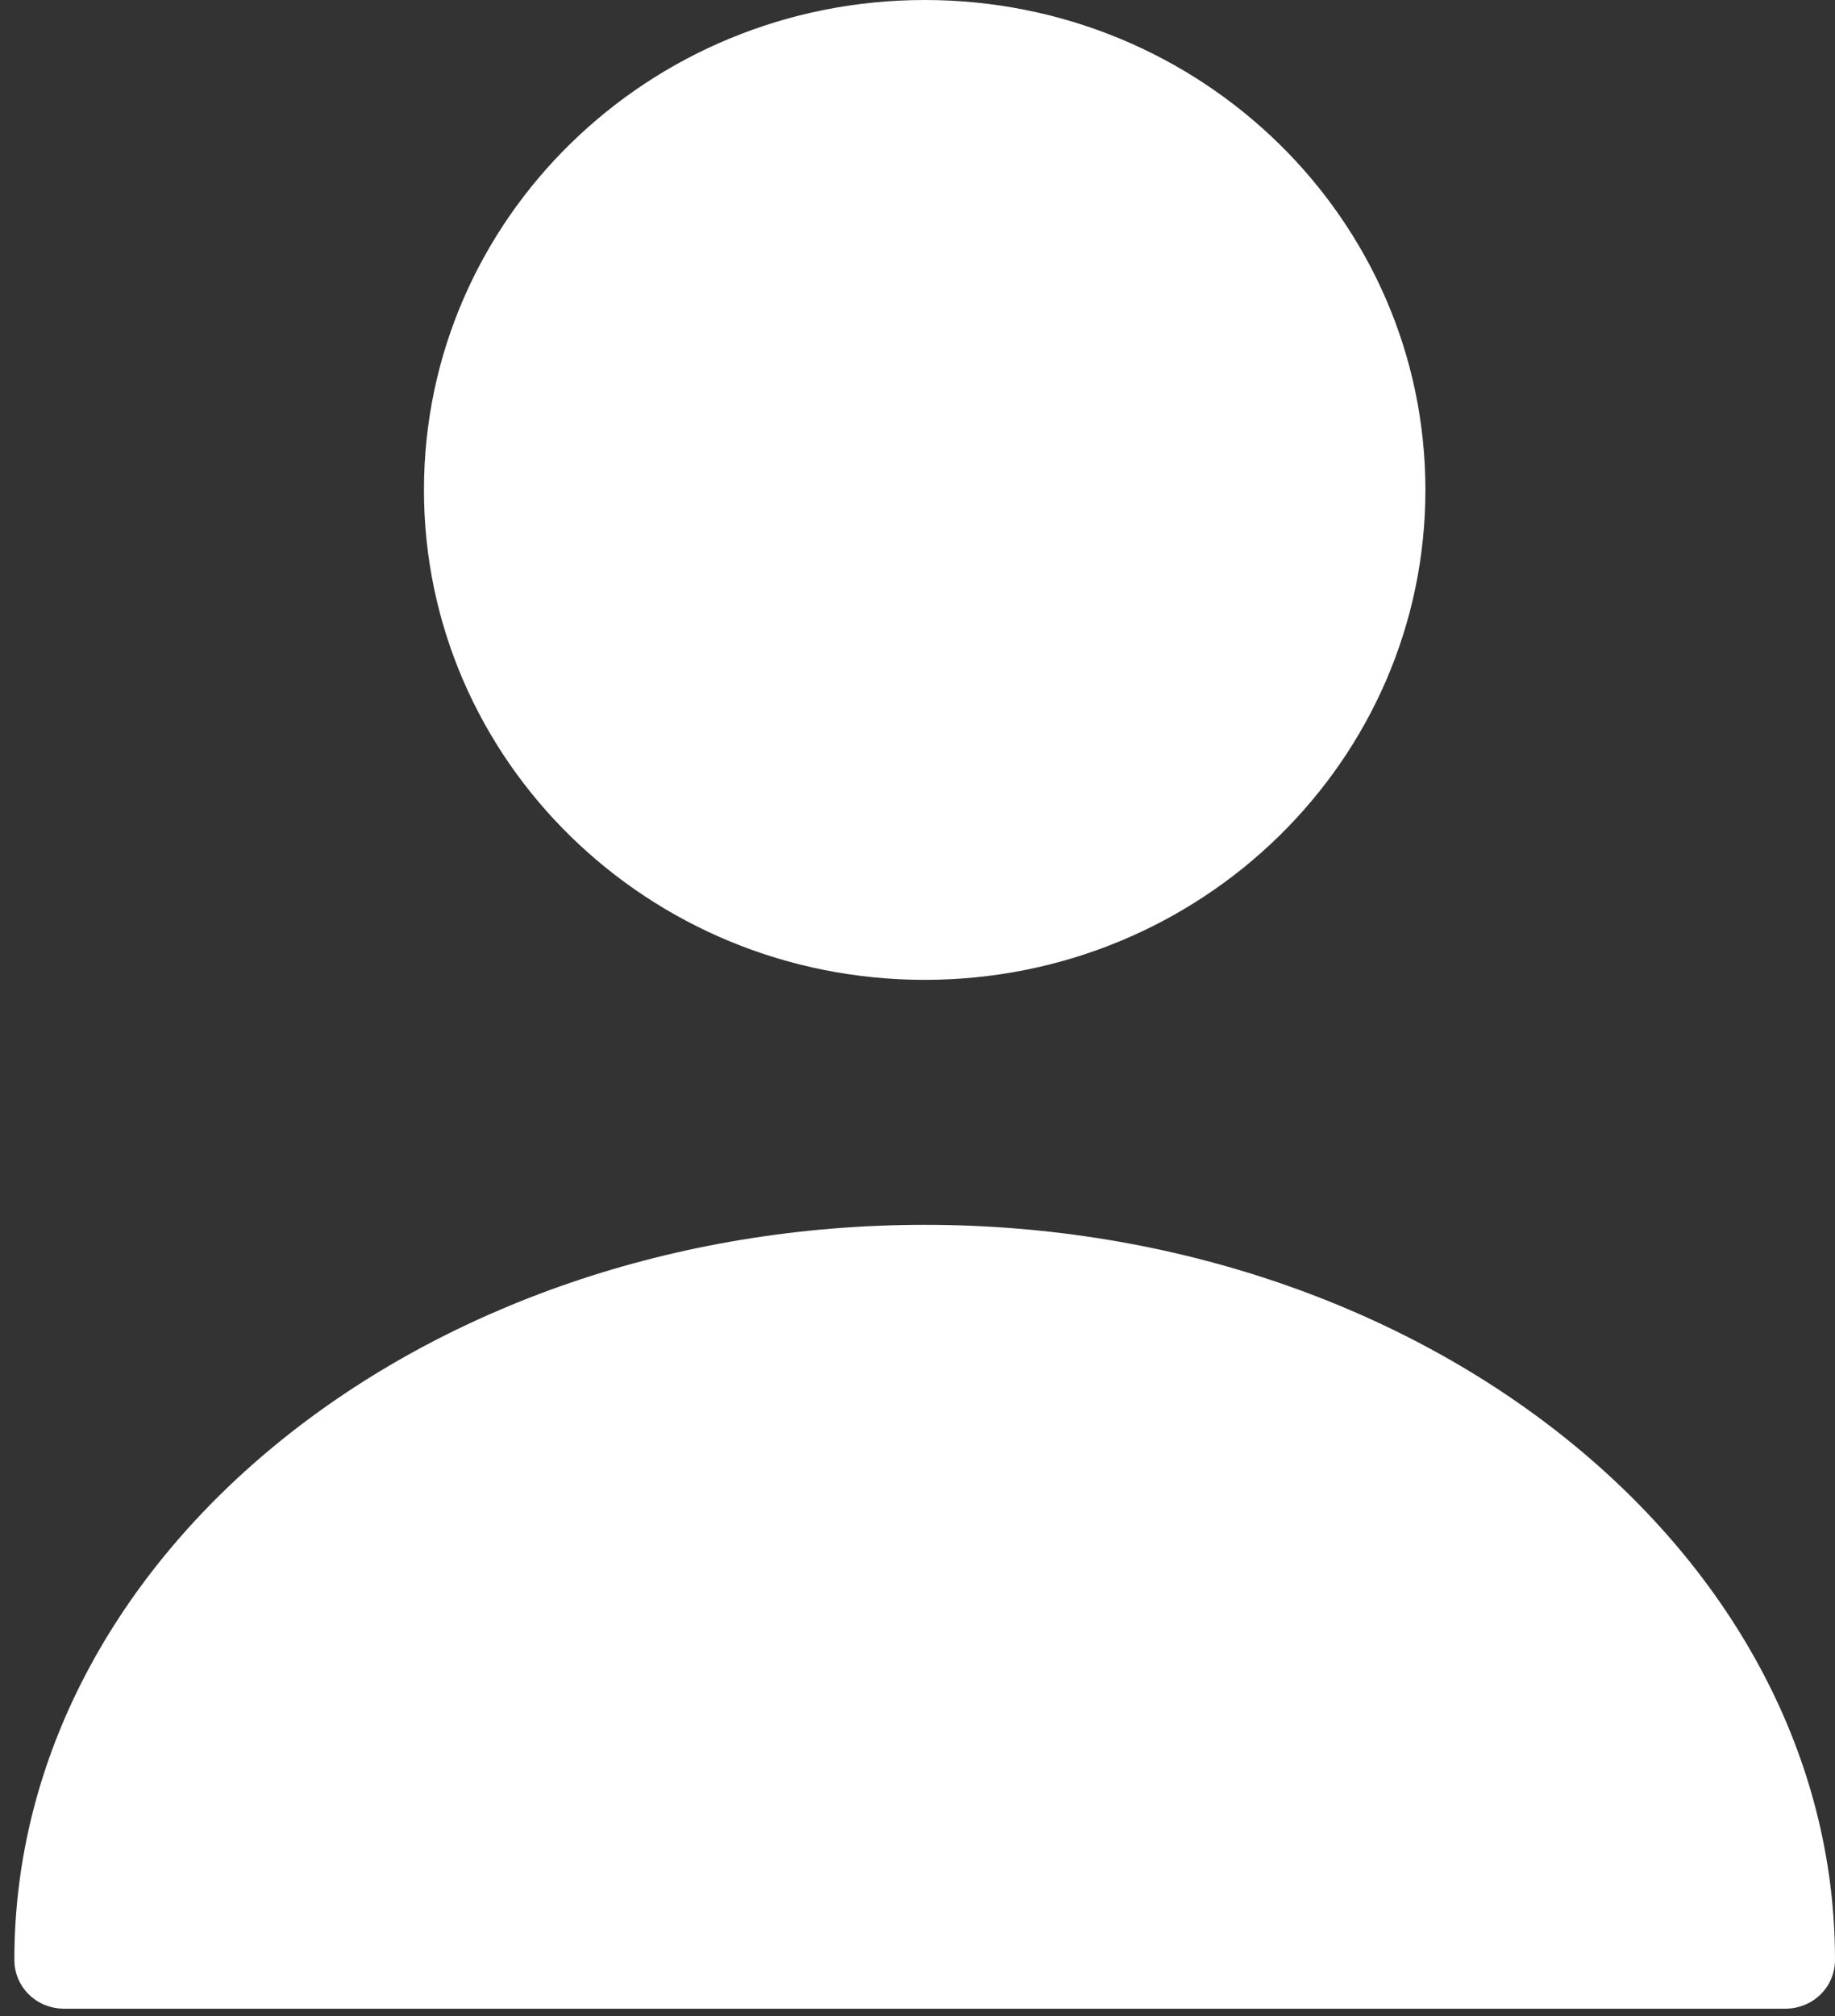
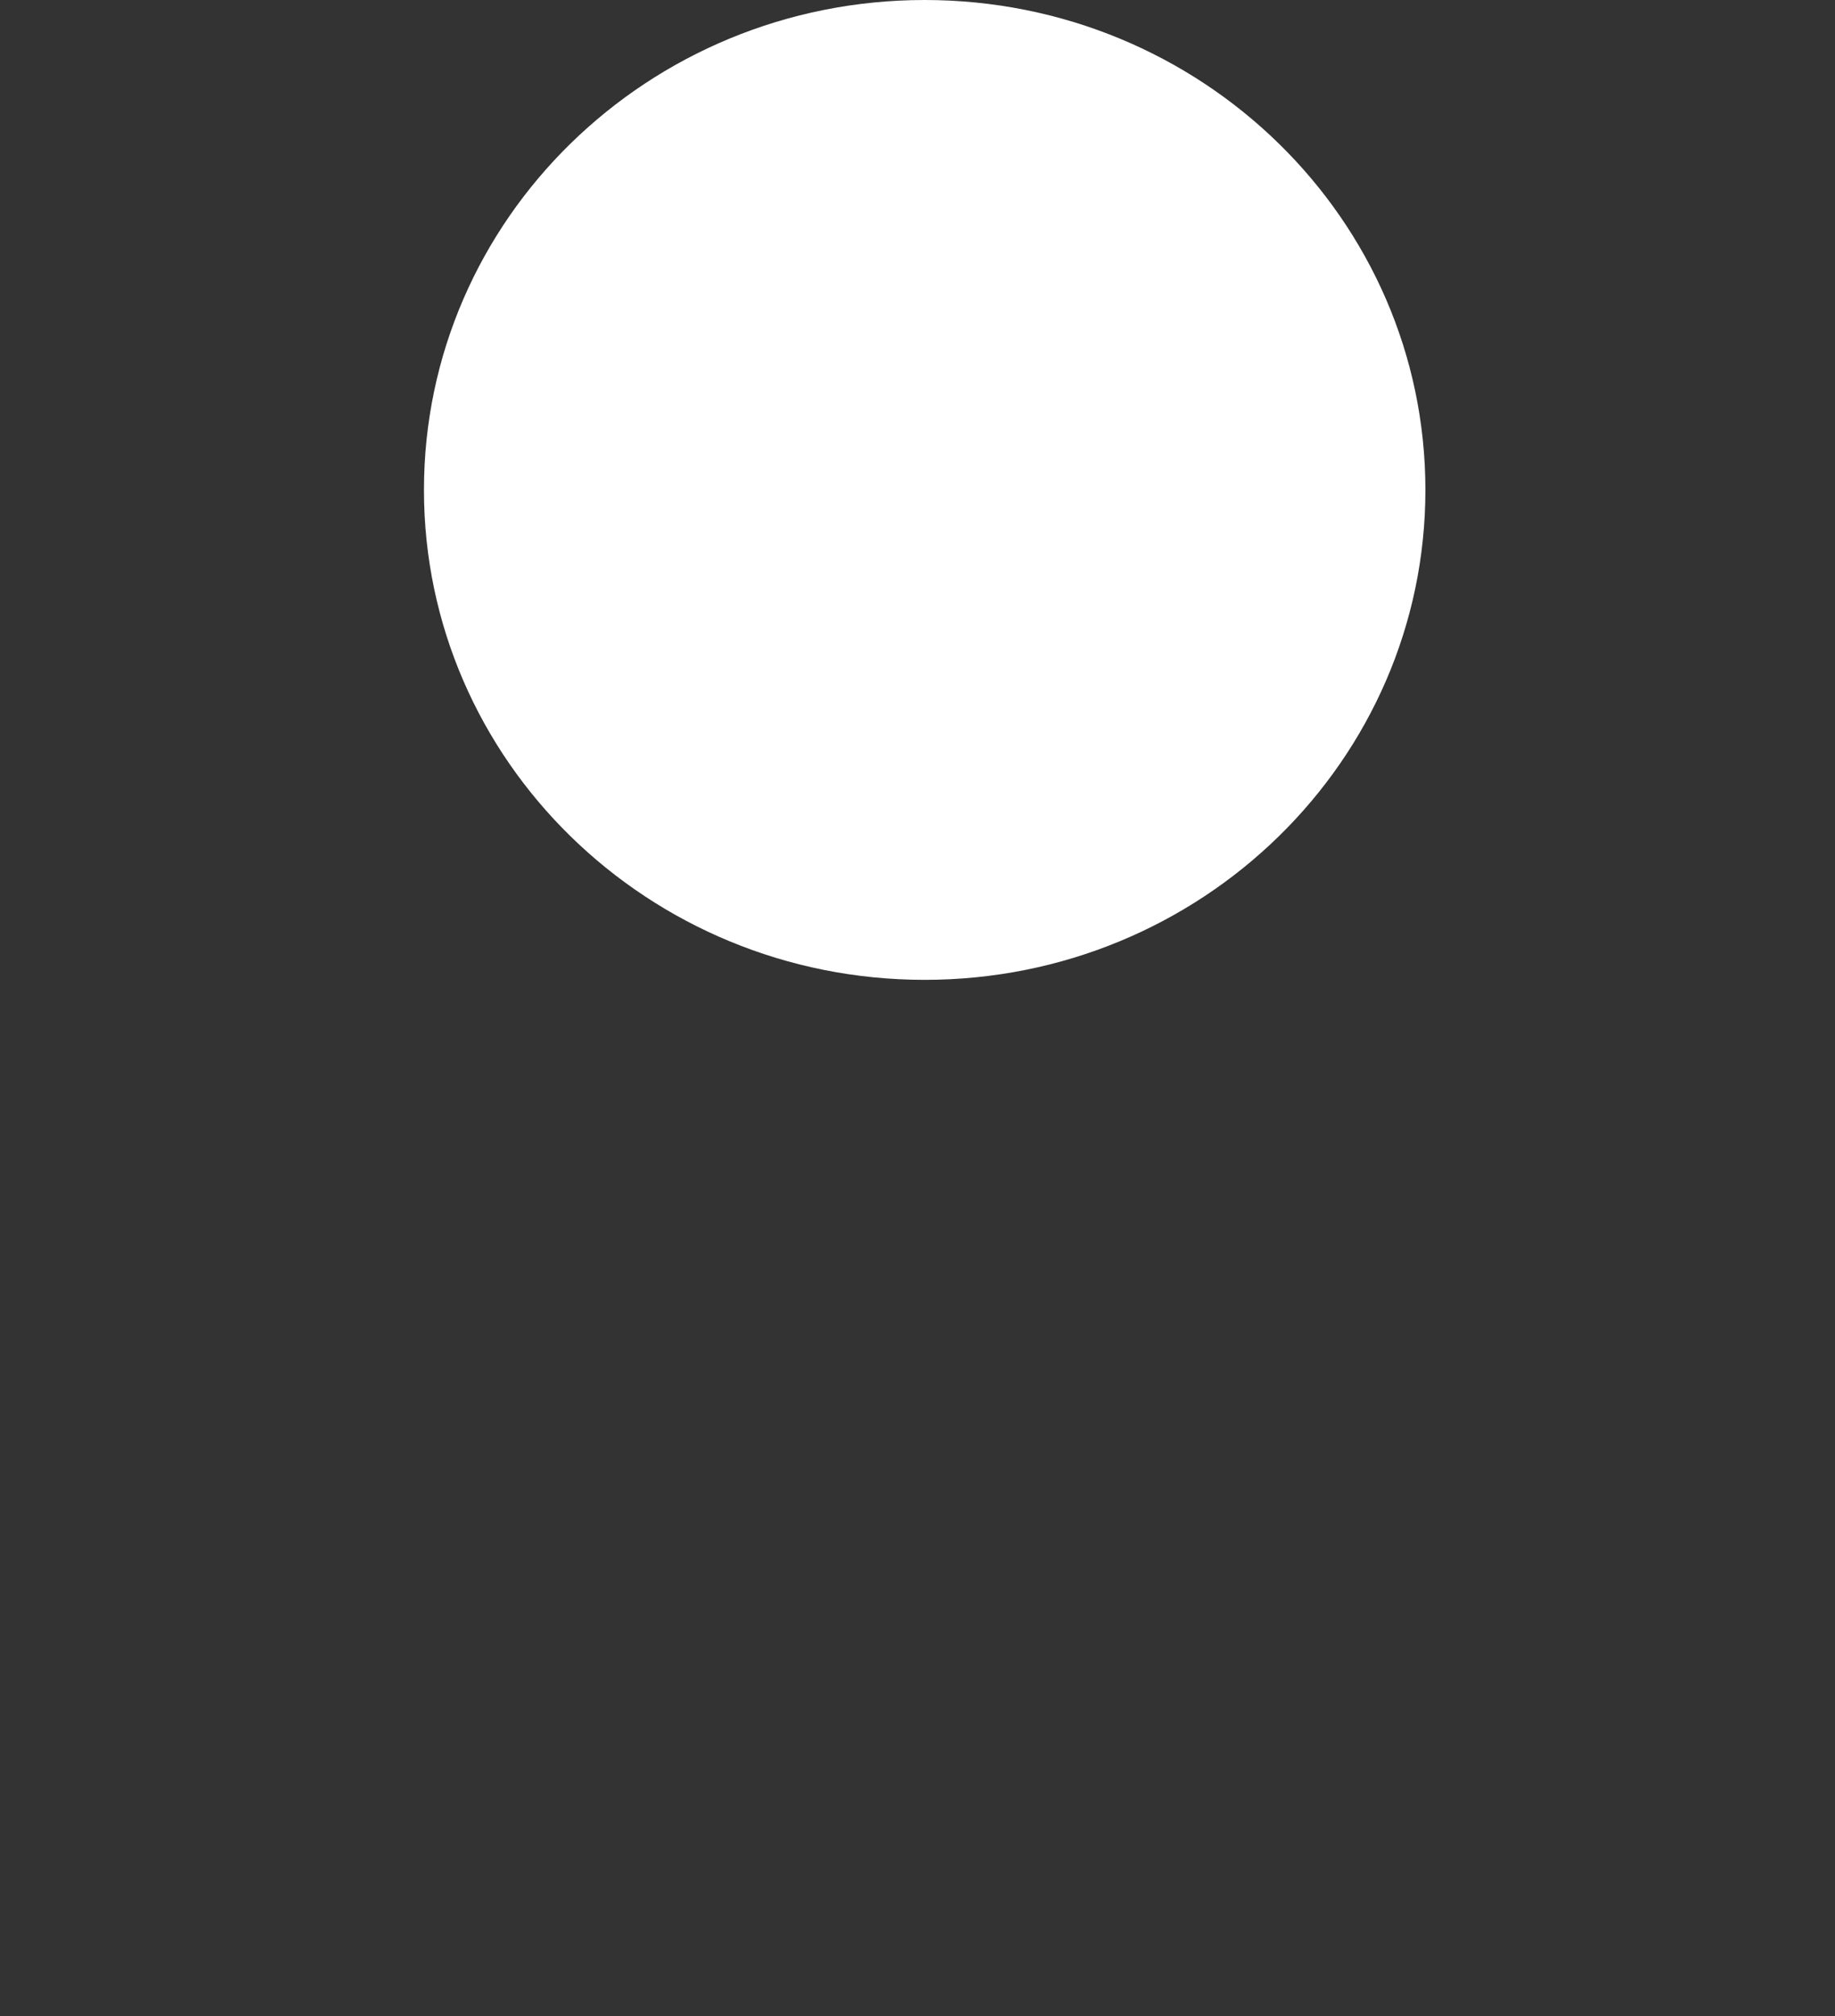
<svg xmlns="http://www.w3.org/2000/svg" width="51" height="56" viewBox="0 0 51 56" fill="none">
  <rect x="0" y="0" width="51" height="56" fill="#333333" stroke="none" />
  <path d="M25.699 27.217C33.385 27.217 39.616 21.125 39.616 13.609C39.616 6.093 33.385 0 25.699 0C18.013 0 11.783 6.093 11.783 13.609C11.783 21.125 18.013 27.217 25.699 27.217Z" fill="white" />
-   <path d="M25.7 34.022C11.755 34.022 0.399 43.167 0.399 54.435C0.399 55.197 1.012 55.796 1.791 55.796H49.608C50.388 55.796 51 55.197 51 54.435C51 43.167 39.644 34.022 25.7 34.022Z" fill="white" />
</svg>